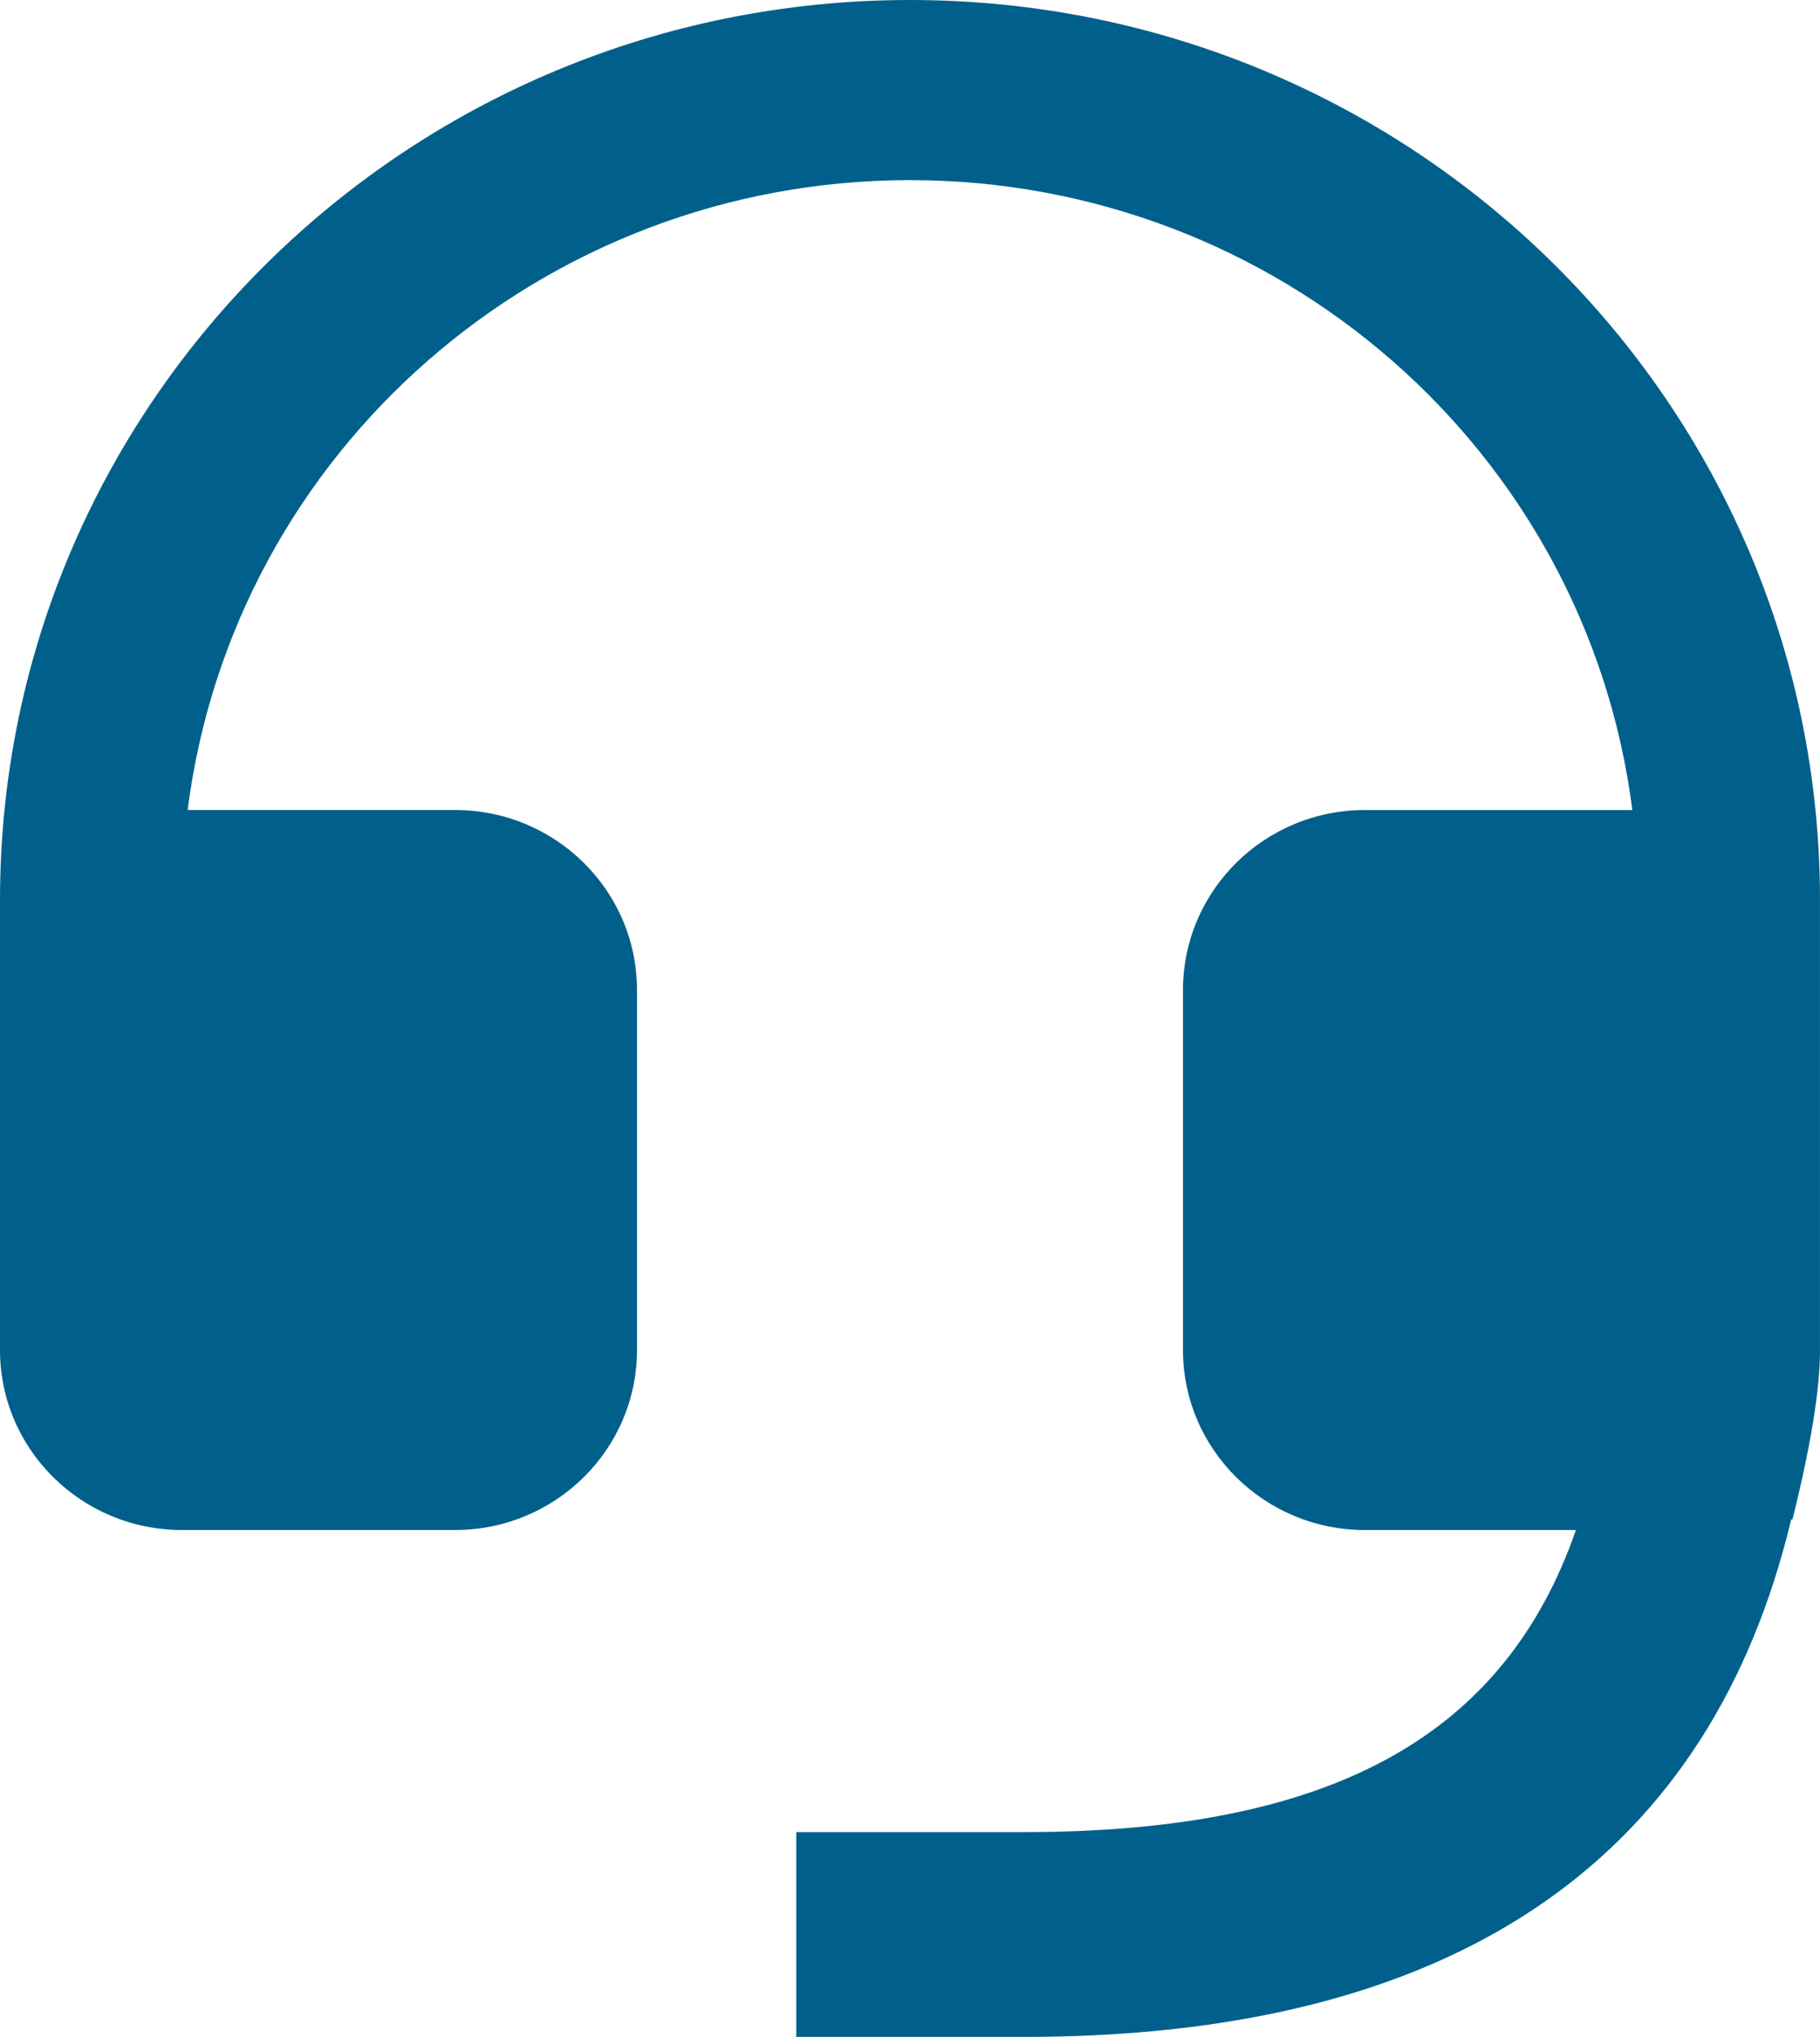
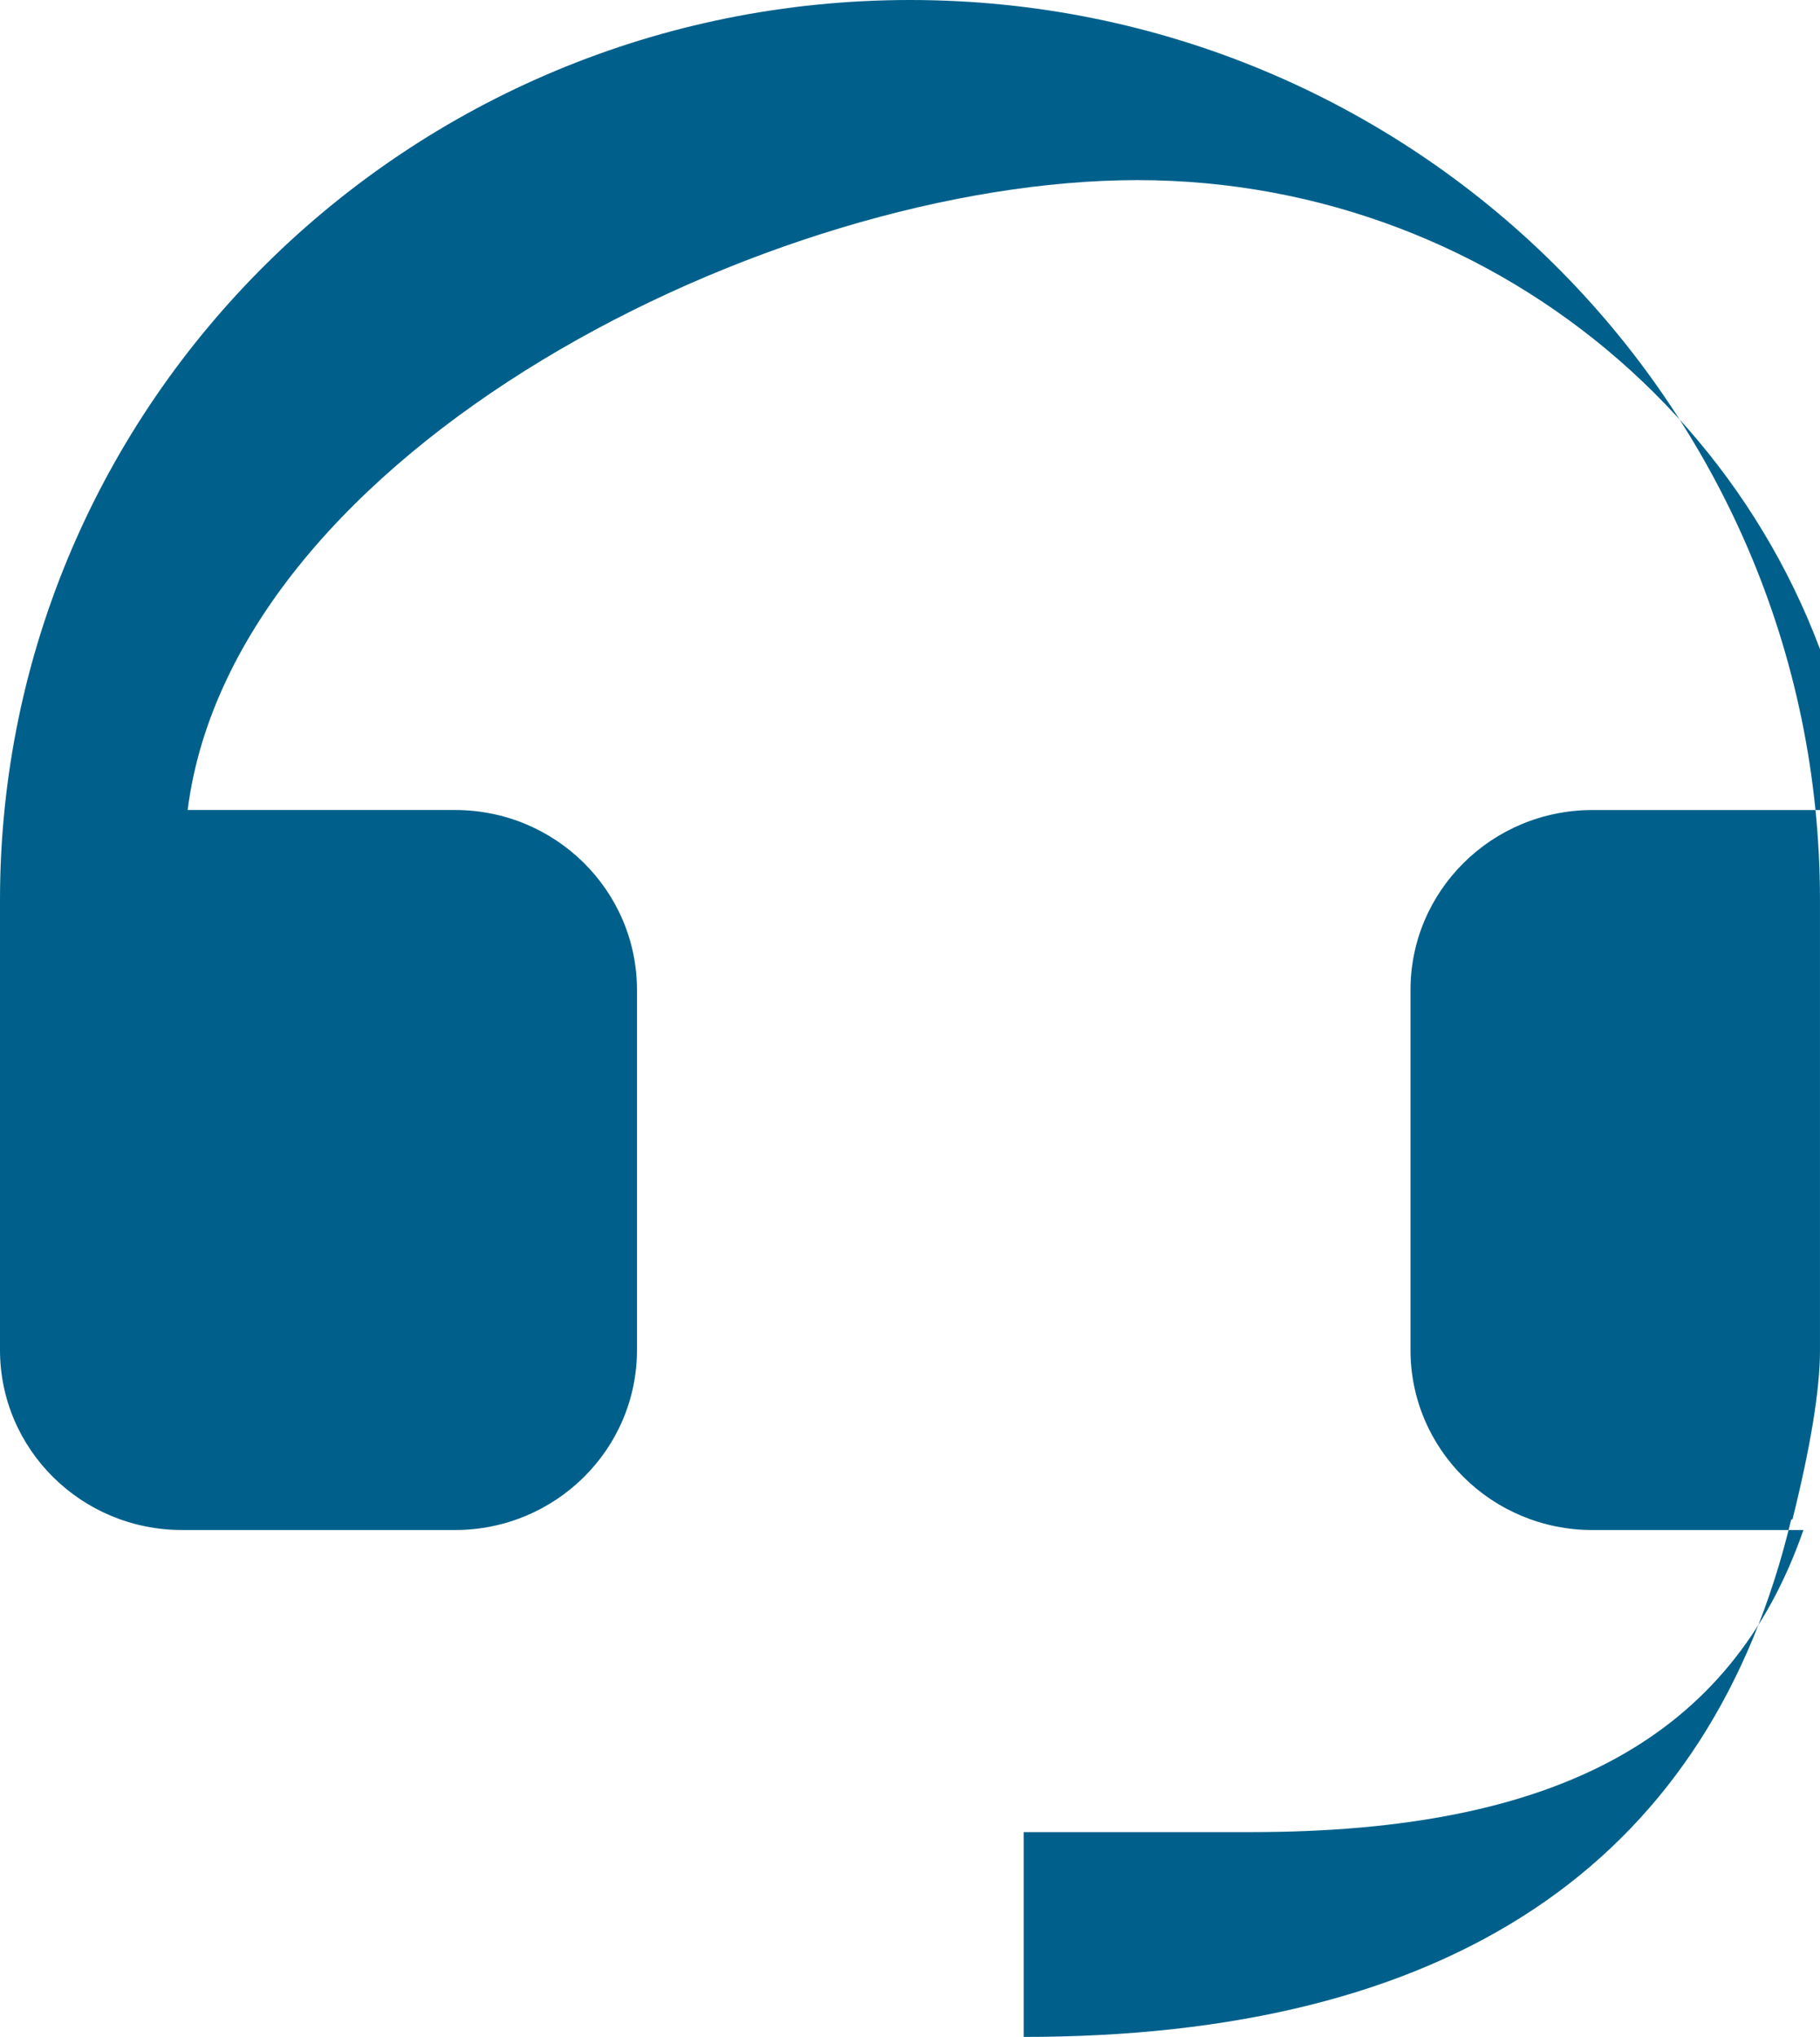
<svg xmlns="http://www.w3.org/2000/svg" id="Layer_2" data-name="Layer 2" viewBox="0 0 744.73 833.16">
  <defs>
    <style>
      .cls-1 {
        fill: #00608b;
      }
    </style>
  </defs>
  <g id="Layer_1-2" data-name="Layer 1">
-     <path class="cls-1" d="M372.36,0c205.66,0,372.36,164.81,372.36,368.13v184.14c0,16.03-3.75,39.1-11.25,69.22l-.53,.04c-32.67,136.48-133.63,209.59-306.68,211.6l-7.36,.04h-93.09v-83.78h93.09c125.55,0,196.61-39.06,225.95-123.55h-86.31c-41.13,0-74.47-32.97-74.47-73.63v-147.25c0-40.66,33.34-73.63,74.47-73.63h109.4c-18.8-147.24-145.47-257.65-295.58-257.65S95.58,184.08,76.78,331.32h109.4c41.13,0,74.47,32.96,74.47,73.63v147.25c0,40.66-33.34,73.63-74.47,73.63H74.47c-41.13,0-74.47-32.96-74.47-73.63v-184.07C0,164.81,166.71,0,372.36,0h0Z" />
+     <path class="cls-1" d="M372.36,0c205.66,0,372.36,164.81,372.36,368.13v184.14c0,16.03-3.75,39.1-11.25,69.22l-.53,.04c-32.67,136.48-133.63,209.59-306.68,211.6l-7.36,.04v-83.78h93.09c125.55,0,196.61-39.06,225.95-123.55h-86.31c-41.13,0-74.47-32.97-74.47-73.63v-147.25c0-40.66,33.34-73.63,74.47-73.63h109.4c-18.8-147.24-145.47-257.65-295.58-257.65S95.58,184.08,76.78,331.32h109.4c41.13,0,74.47,32.96,74.47,73.63v147.25c0,40.66-33.34,73.63-74.47,73.63H74.47c-41.13,0-74.47-32.96-74.47-73.63v-184.07C0,164.81,166.71,0,372.36,0h0Z" />
  </g>
</svg>